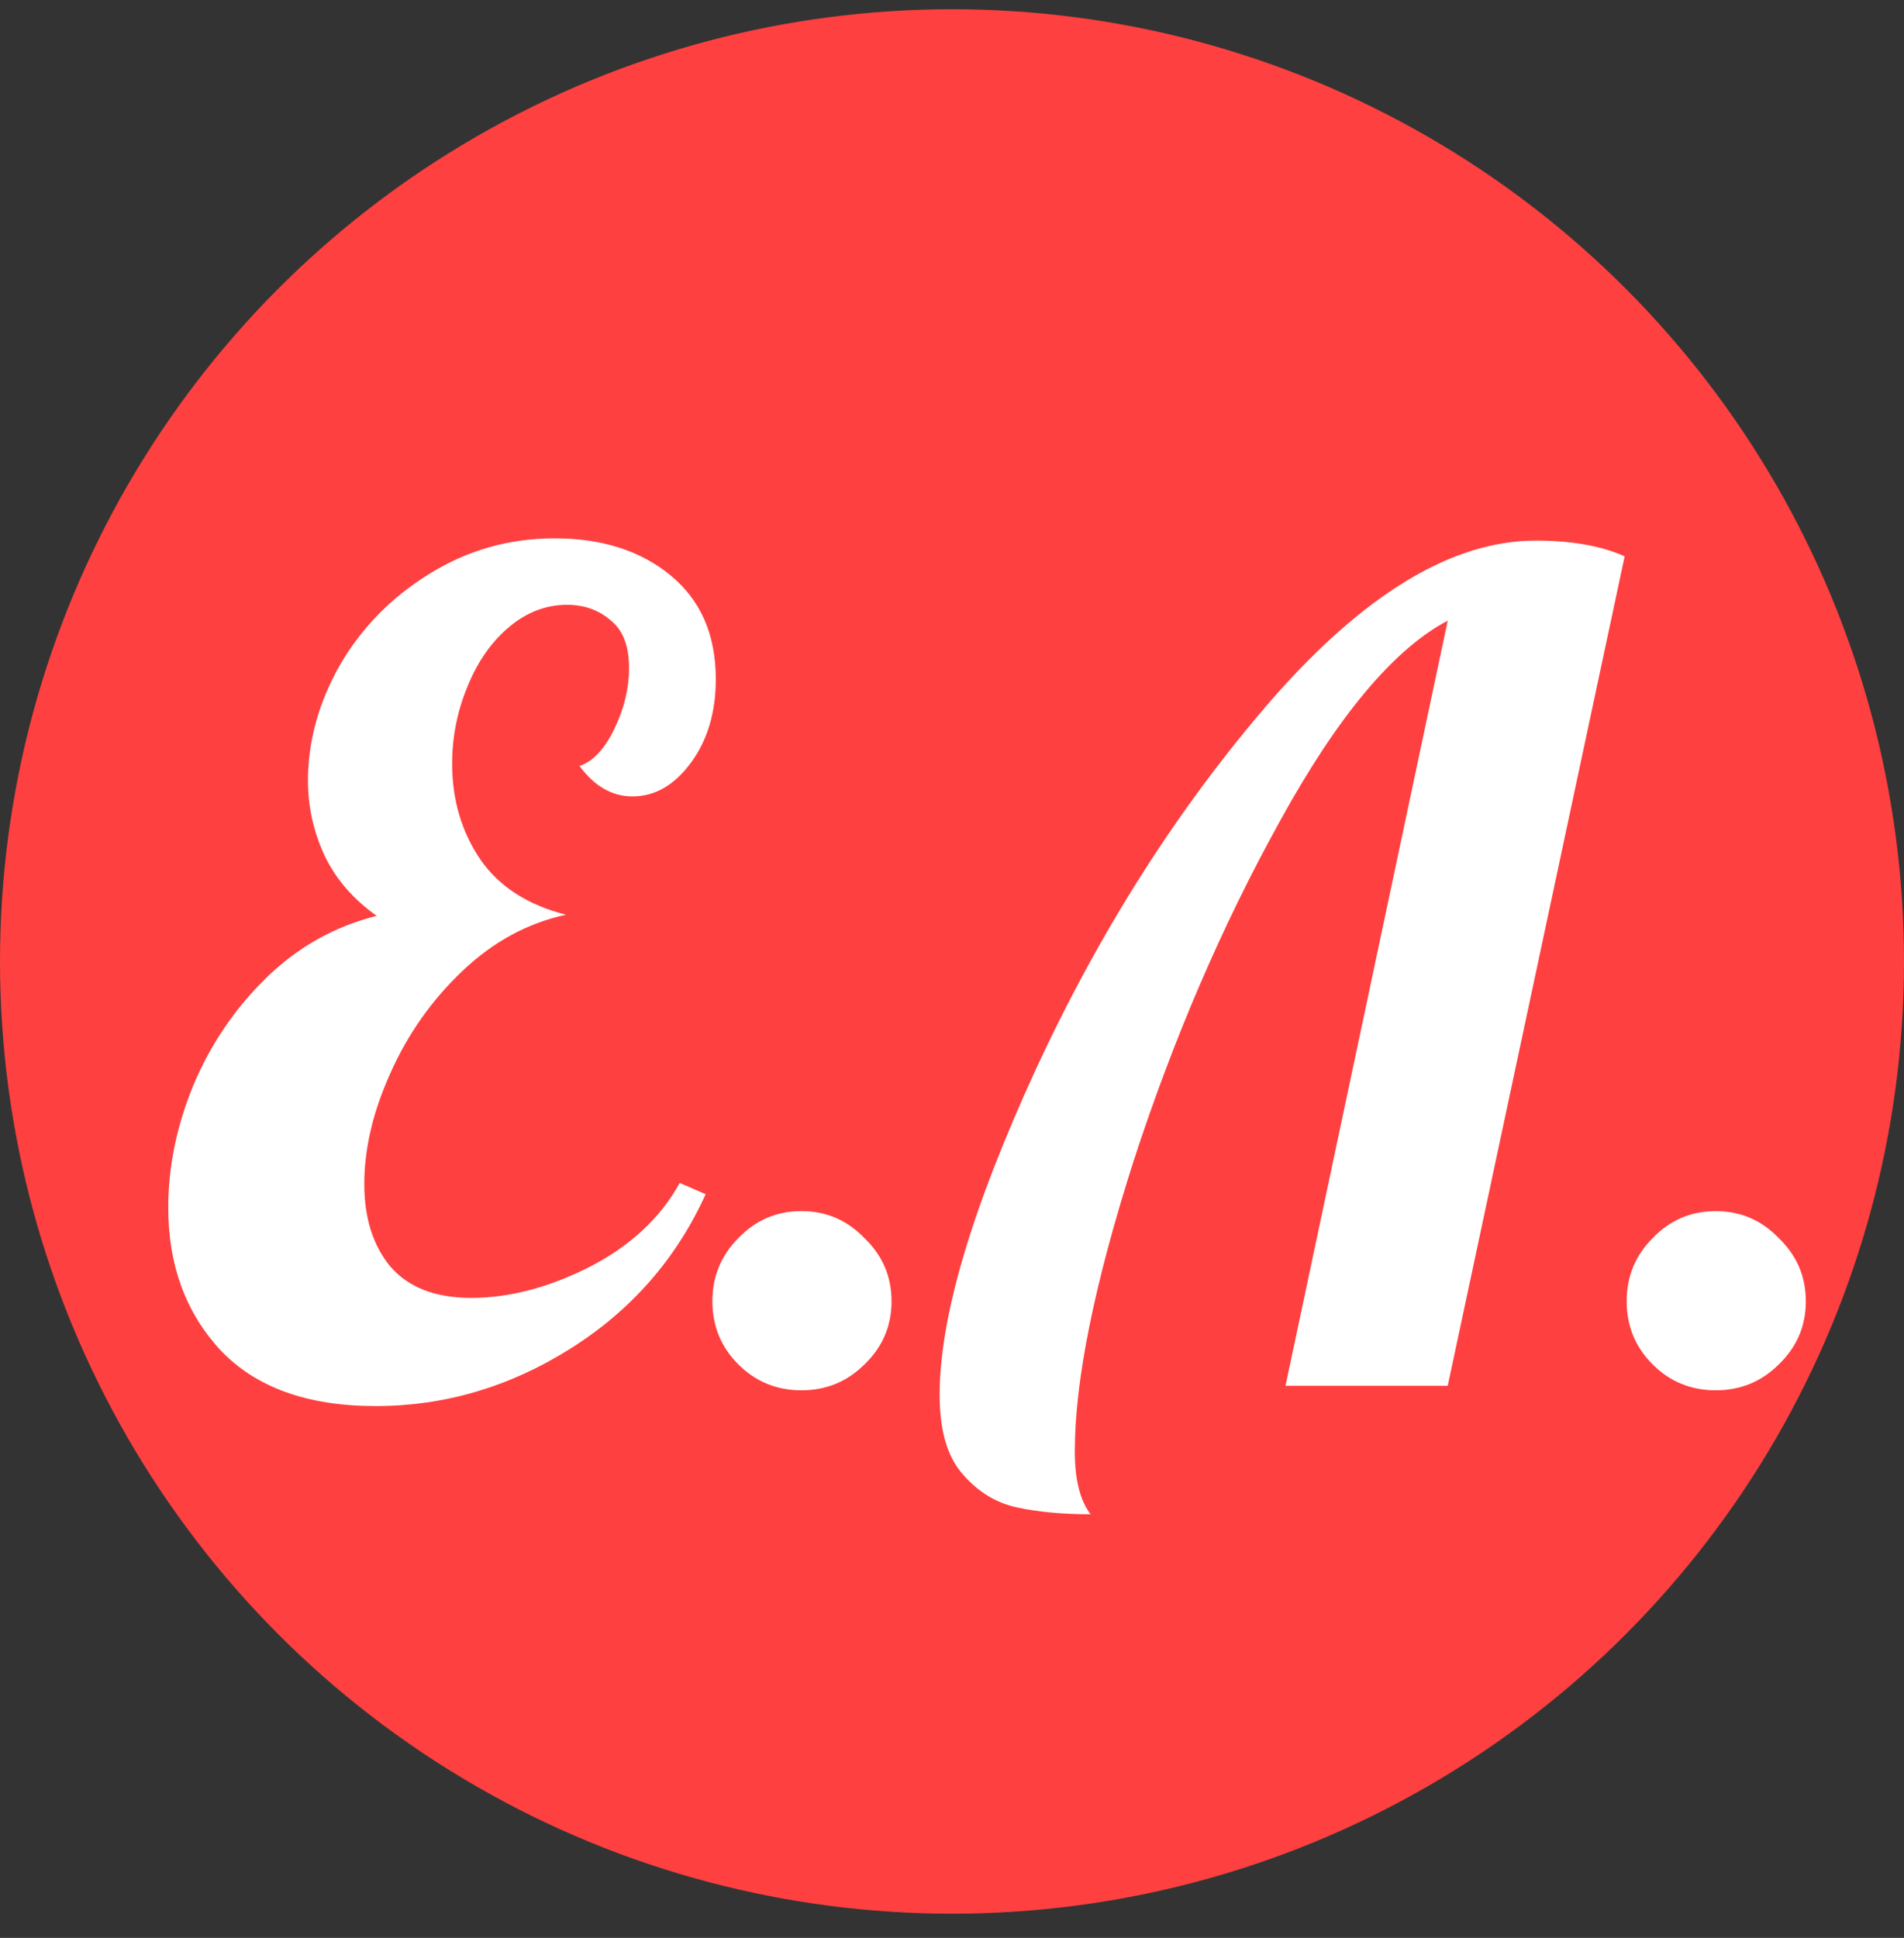
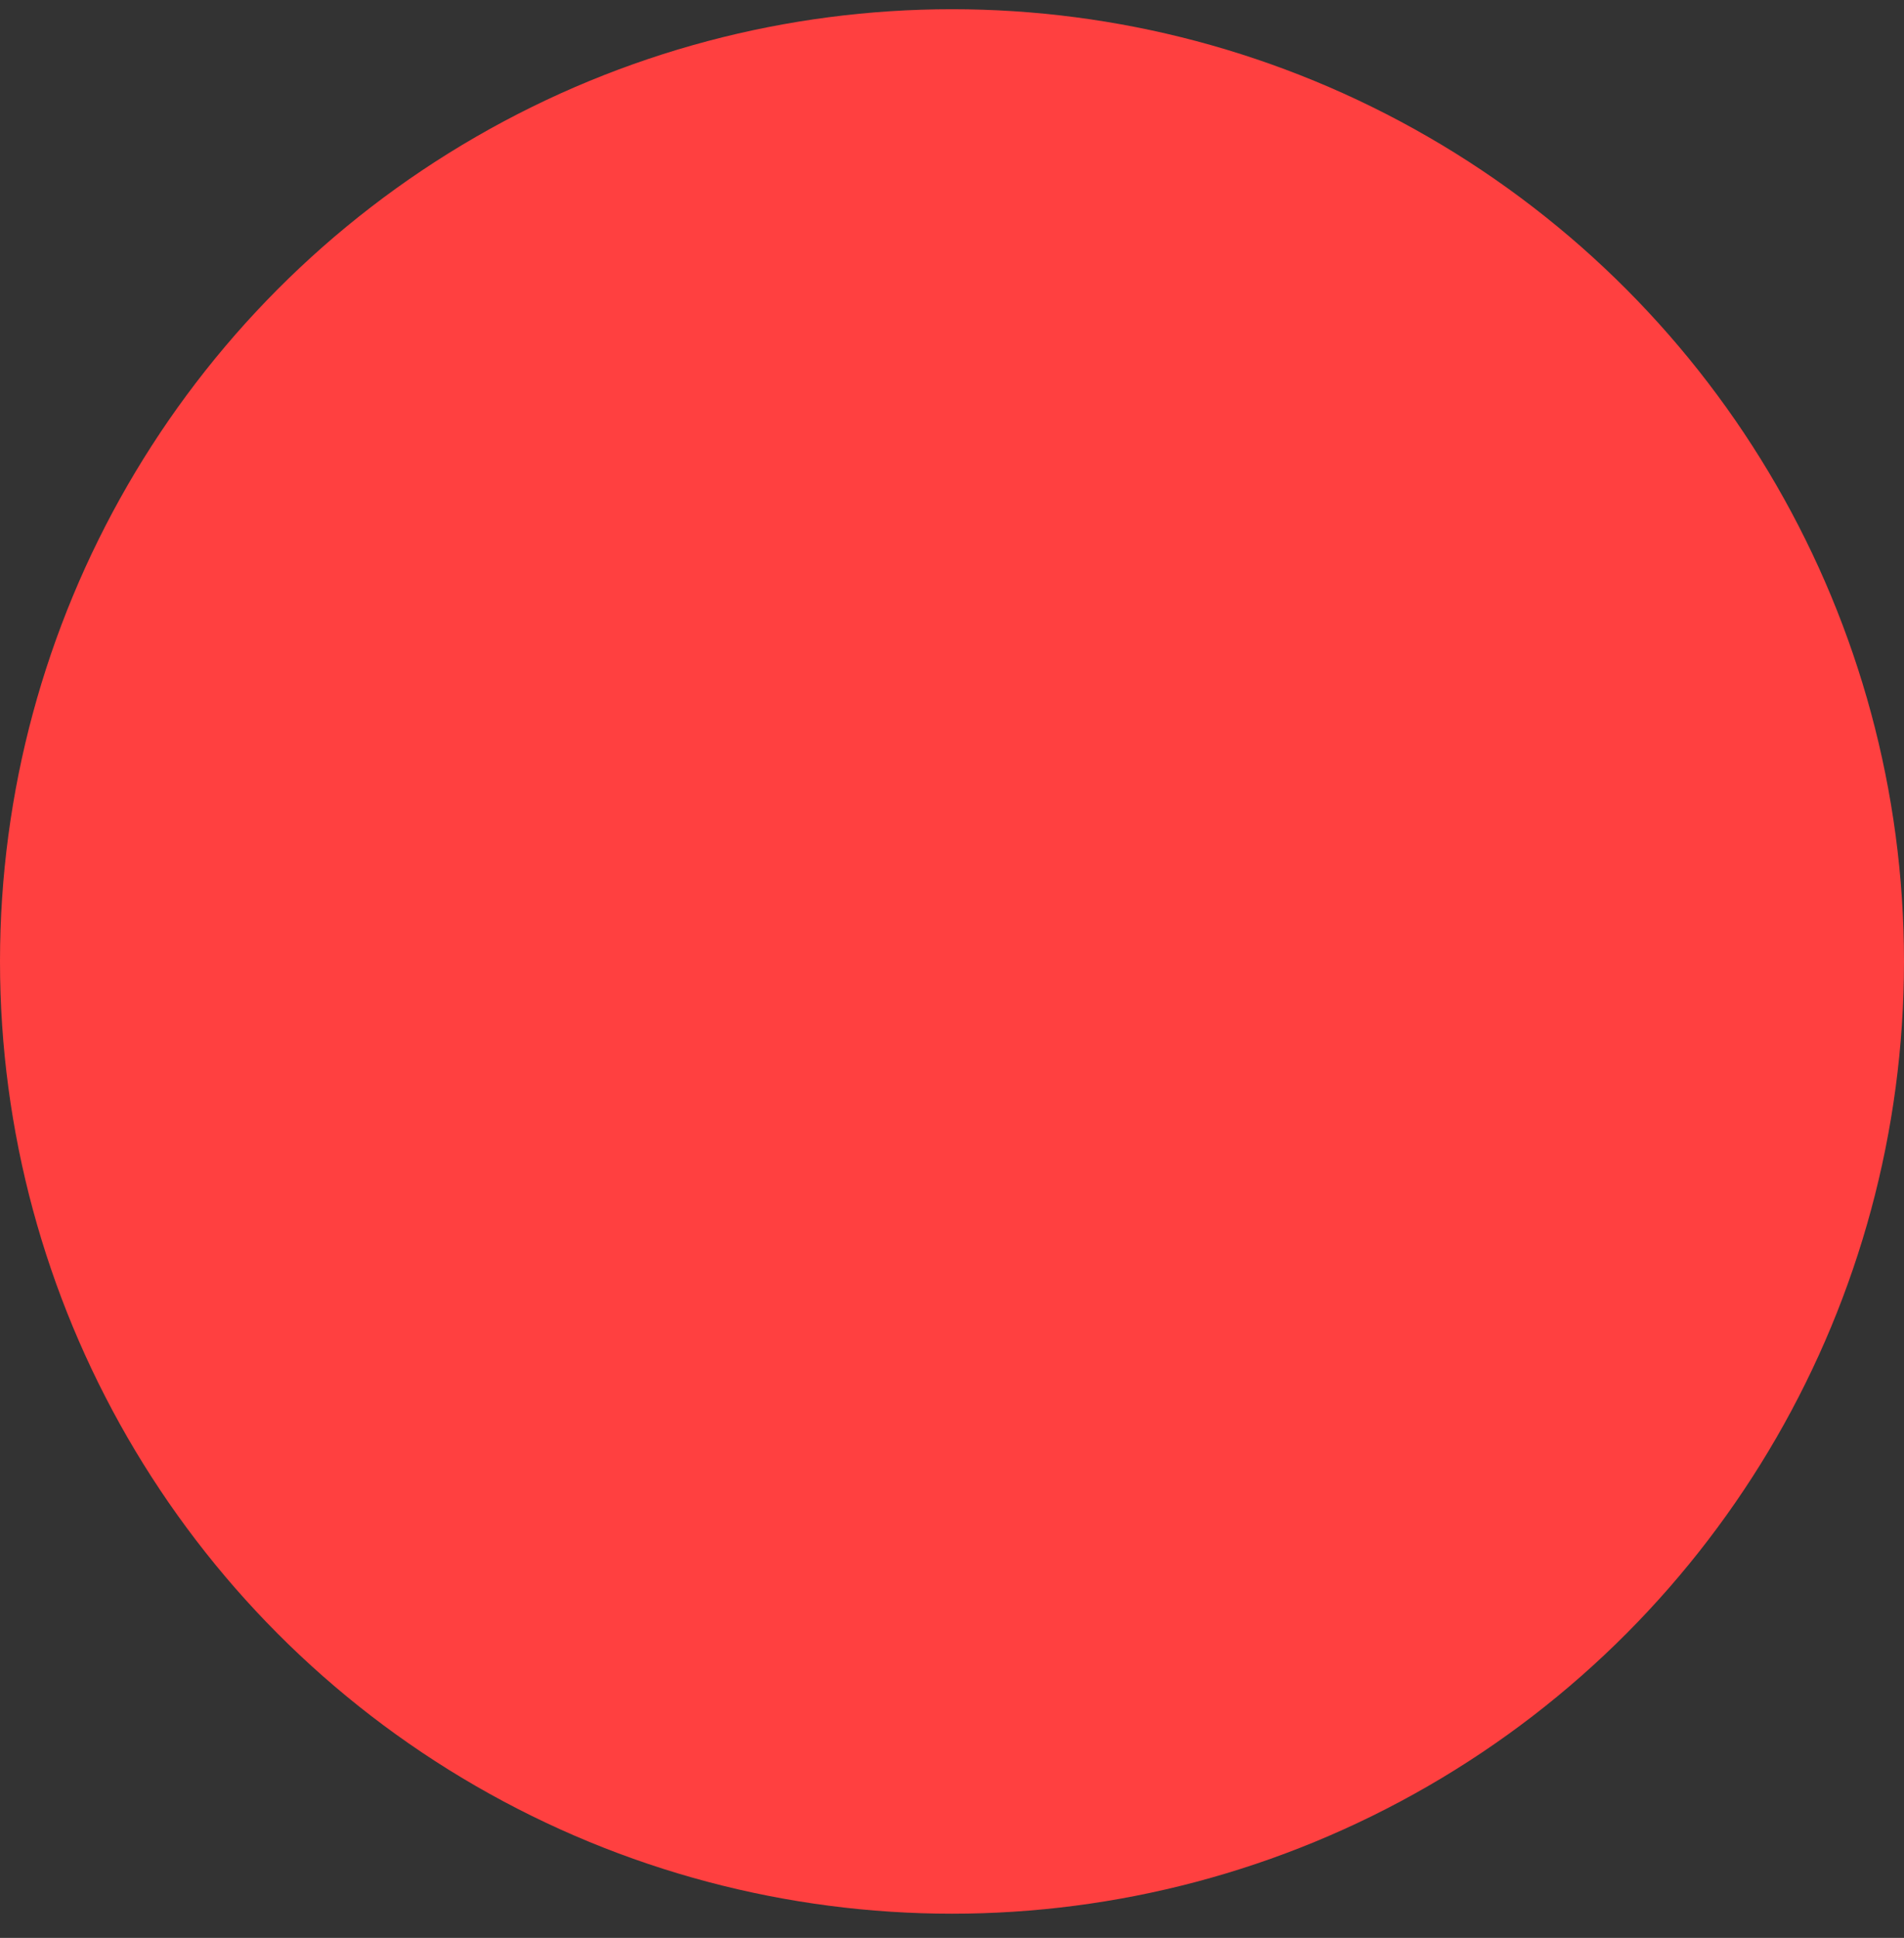
<svg xmlns="http://www.w3.org/2000/svg" width="57" height="58" viewBox="0 0 57 58" fill="none">
  <rect x="0" y="0" width="57" height="58" fill="#333333" stroke="none" />
  <circle cx="28.5" cy="28.776" r="28.5" fill="#FF4040" />
-   <path d="M11.243 42.083C9.197 42.083 7.645 41.521 6.588 40.397C5.554 39.273 5.037 37.856 5.037 36.147C5.037 34.933 5.284 33.719 5.779 32.504C6.296 31.268 7.027 30.188 7.971 29.266C8.916 28.345 10.017 27.726 11.277 27.411C10.58 26.917 10.062 26.321 9.725 25.624C9.388 24.904 9.219 24.151 9.219 23.364C9.219 22.195 9.534 21.048 10.164 19.924C10.816 18.799 11.704 17.889 12.828 17.192C13.975 16.472 15.234 16.112 16.606 16.112C18.022 16.112 19.18 16.483 20.08 17.225C20.979 17.967 21.429 19.002 21.429 20.328C21.429 21.318 21.181 22.15 20.687 22.824C20.192 23.499 19.608 23.836 18.933 23.836C18.326 23.836 17.797 23.533 17.348 22.925C17.752 22.791 18.101 22.42 18.393 21.812C18.686 21.205 18.832 20.598 18.832 19.991C18.832 19.339 18.652 18.867 18.292 18.575C17.932 18.26 17.494 18.102 16.977 18.102C16.325 18.102 15.729 18.338 15.189 18.811C14.672 19.26 14.267 19.856 13.975 20.598C13.683 21.318 13.536 22.071 13.536 22.858C13.536 23.937 13.818 24.893 14.38 25.725C14.942 26.534 15.796 27.085 16.943 27.378C15.796 27.625 14.762 28.187 13.84 29.064C12.918 29.941 12.198 30.964 11.681 32.133C11.164 33.28 10.906 34.382 10.906 35.439C10.906 36.451 11.164 37.271 11.681 37.901C12.221 38.531 13.03 38.845 14.11 38.845C15.234 38.845 16.403 38.542 17.617 37.935C18.854 37.305 19.765 36.462 20.349 35.405L21.125 35.742C20.248 37.676 18.899 39.216 17.078 40.363C15.257 41.51 13.312 42.083 11.243 42.083ZM23.992 41.611C23.25 41.611 22.62 41.352 22.103 40.835C21.586 40.318 21.327 39.688 21.327 38.947C21.327 38.204 21.586 37.575 22.103 37.058C22.62 36.518 23.25 36.248 23.992 36.248C24.734 36.248 25.363 36.518 25.88 37.058C26.42 37.575 26.69 38.204 26.69 38.947C26.69 39.688 26.42 40.318 25.88 40.835C25.363 41.352 24.734 41.611 23.992 41.611ZM32.65 45.321C31.818 45.321 31.087 45.254 30.457 45.119C29.828 44.984 29.288 44.658 28.838 44.141C28.366 43.623 28.13 42.825 28.13 41.746C28.13 39.43 29.086 36.192 30.997 32.032C32.931 27.85 35.28 24.162 38.046 20.969C40.834 17.776 43.476 16.18 45.972 16.18C47.051 16.18 47.94 16.337 48.637 16.652L43.341 41.476H38.484L43.341 18.575C41.722 19.429 40.047 21.43 38.316 24.578C36.584 27.704 35.123 31.099 33.931 34.764C32.762 38.429 32.177 41.319 32.177 43.432C32.177 44.287 32.335 44.916 32.65 45.321ZM51.363 41.611C50.621 41.611 49.991 41.352 49.474 40.835C48.957 40.318 48.698 39.688 48.698 38.947C48.698 38.204 48.957 37.575 49.474 37.058C49.991 36.518 50.621 36.248 51.363 36.248C52.105 36.248 52.735 36.518 53.252 37.058C53.791 37.575 54.061 38.204 54.061 38.947C54.061 39.688 53.791 40.318 53.252 40.835C52.735 41.352 52.105 41.611 51.363 41.611Z" fill="white" />
</svg>